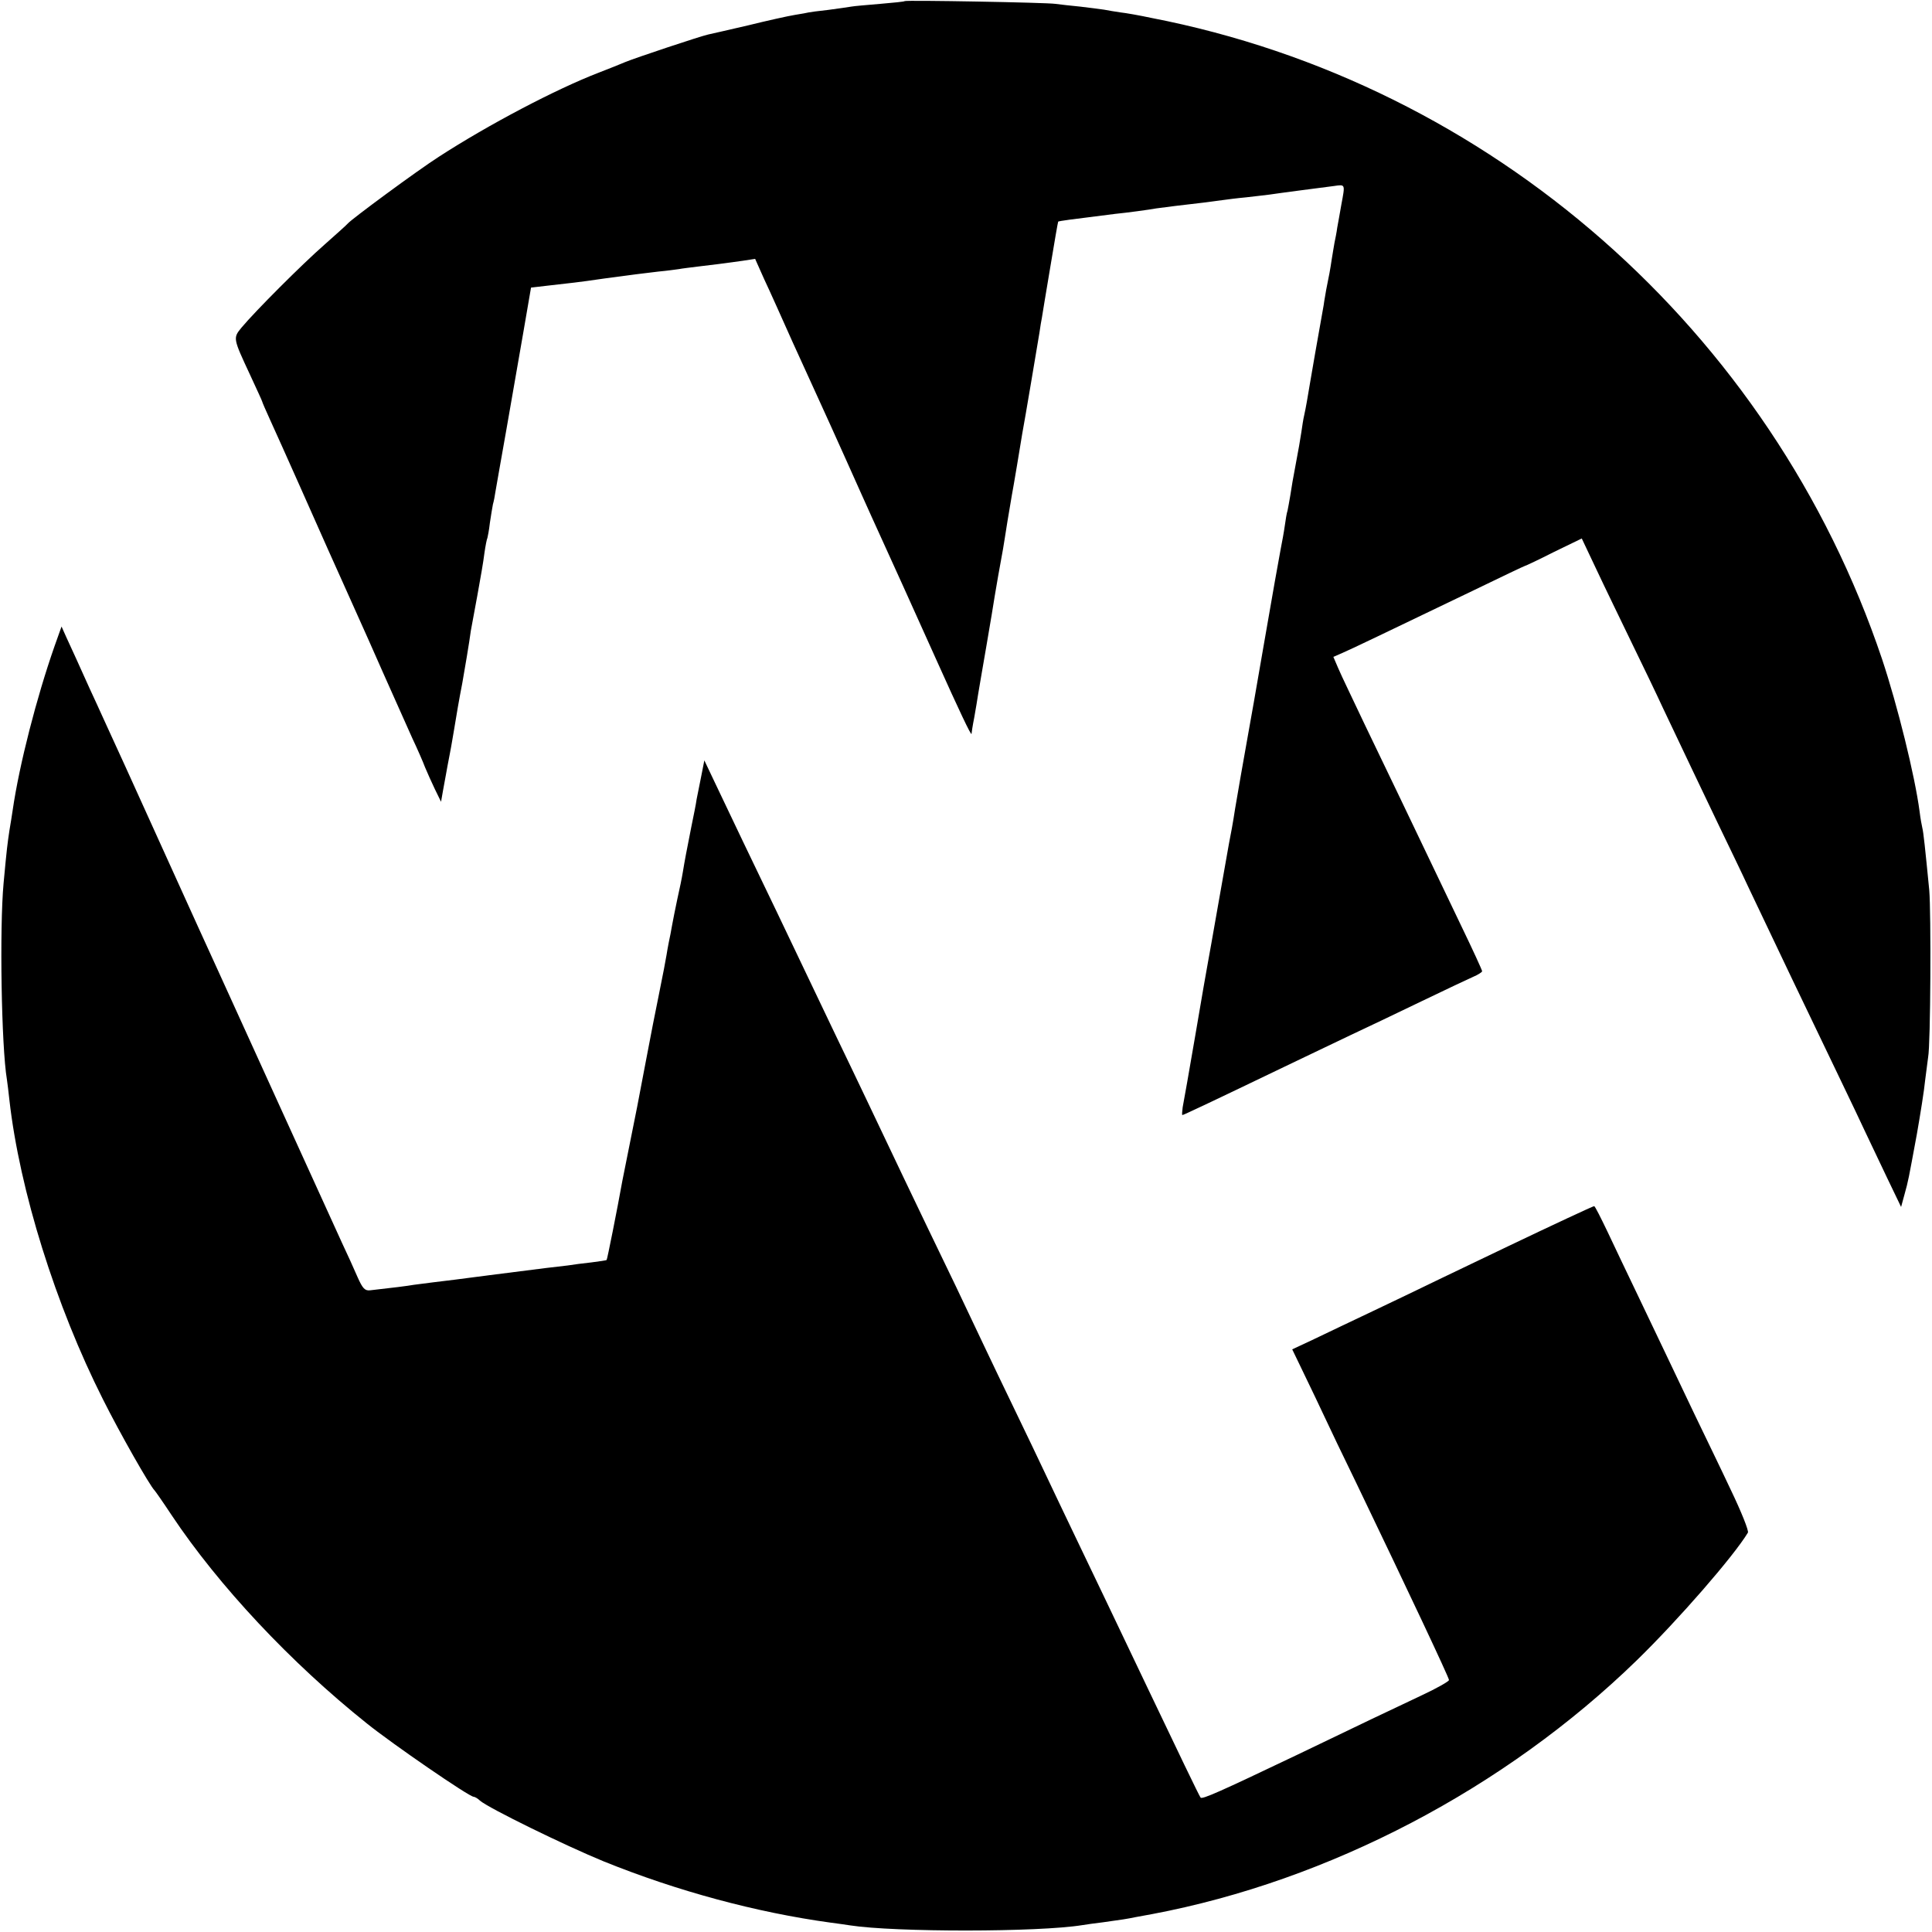
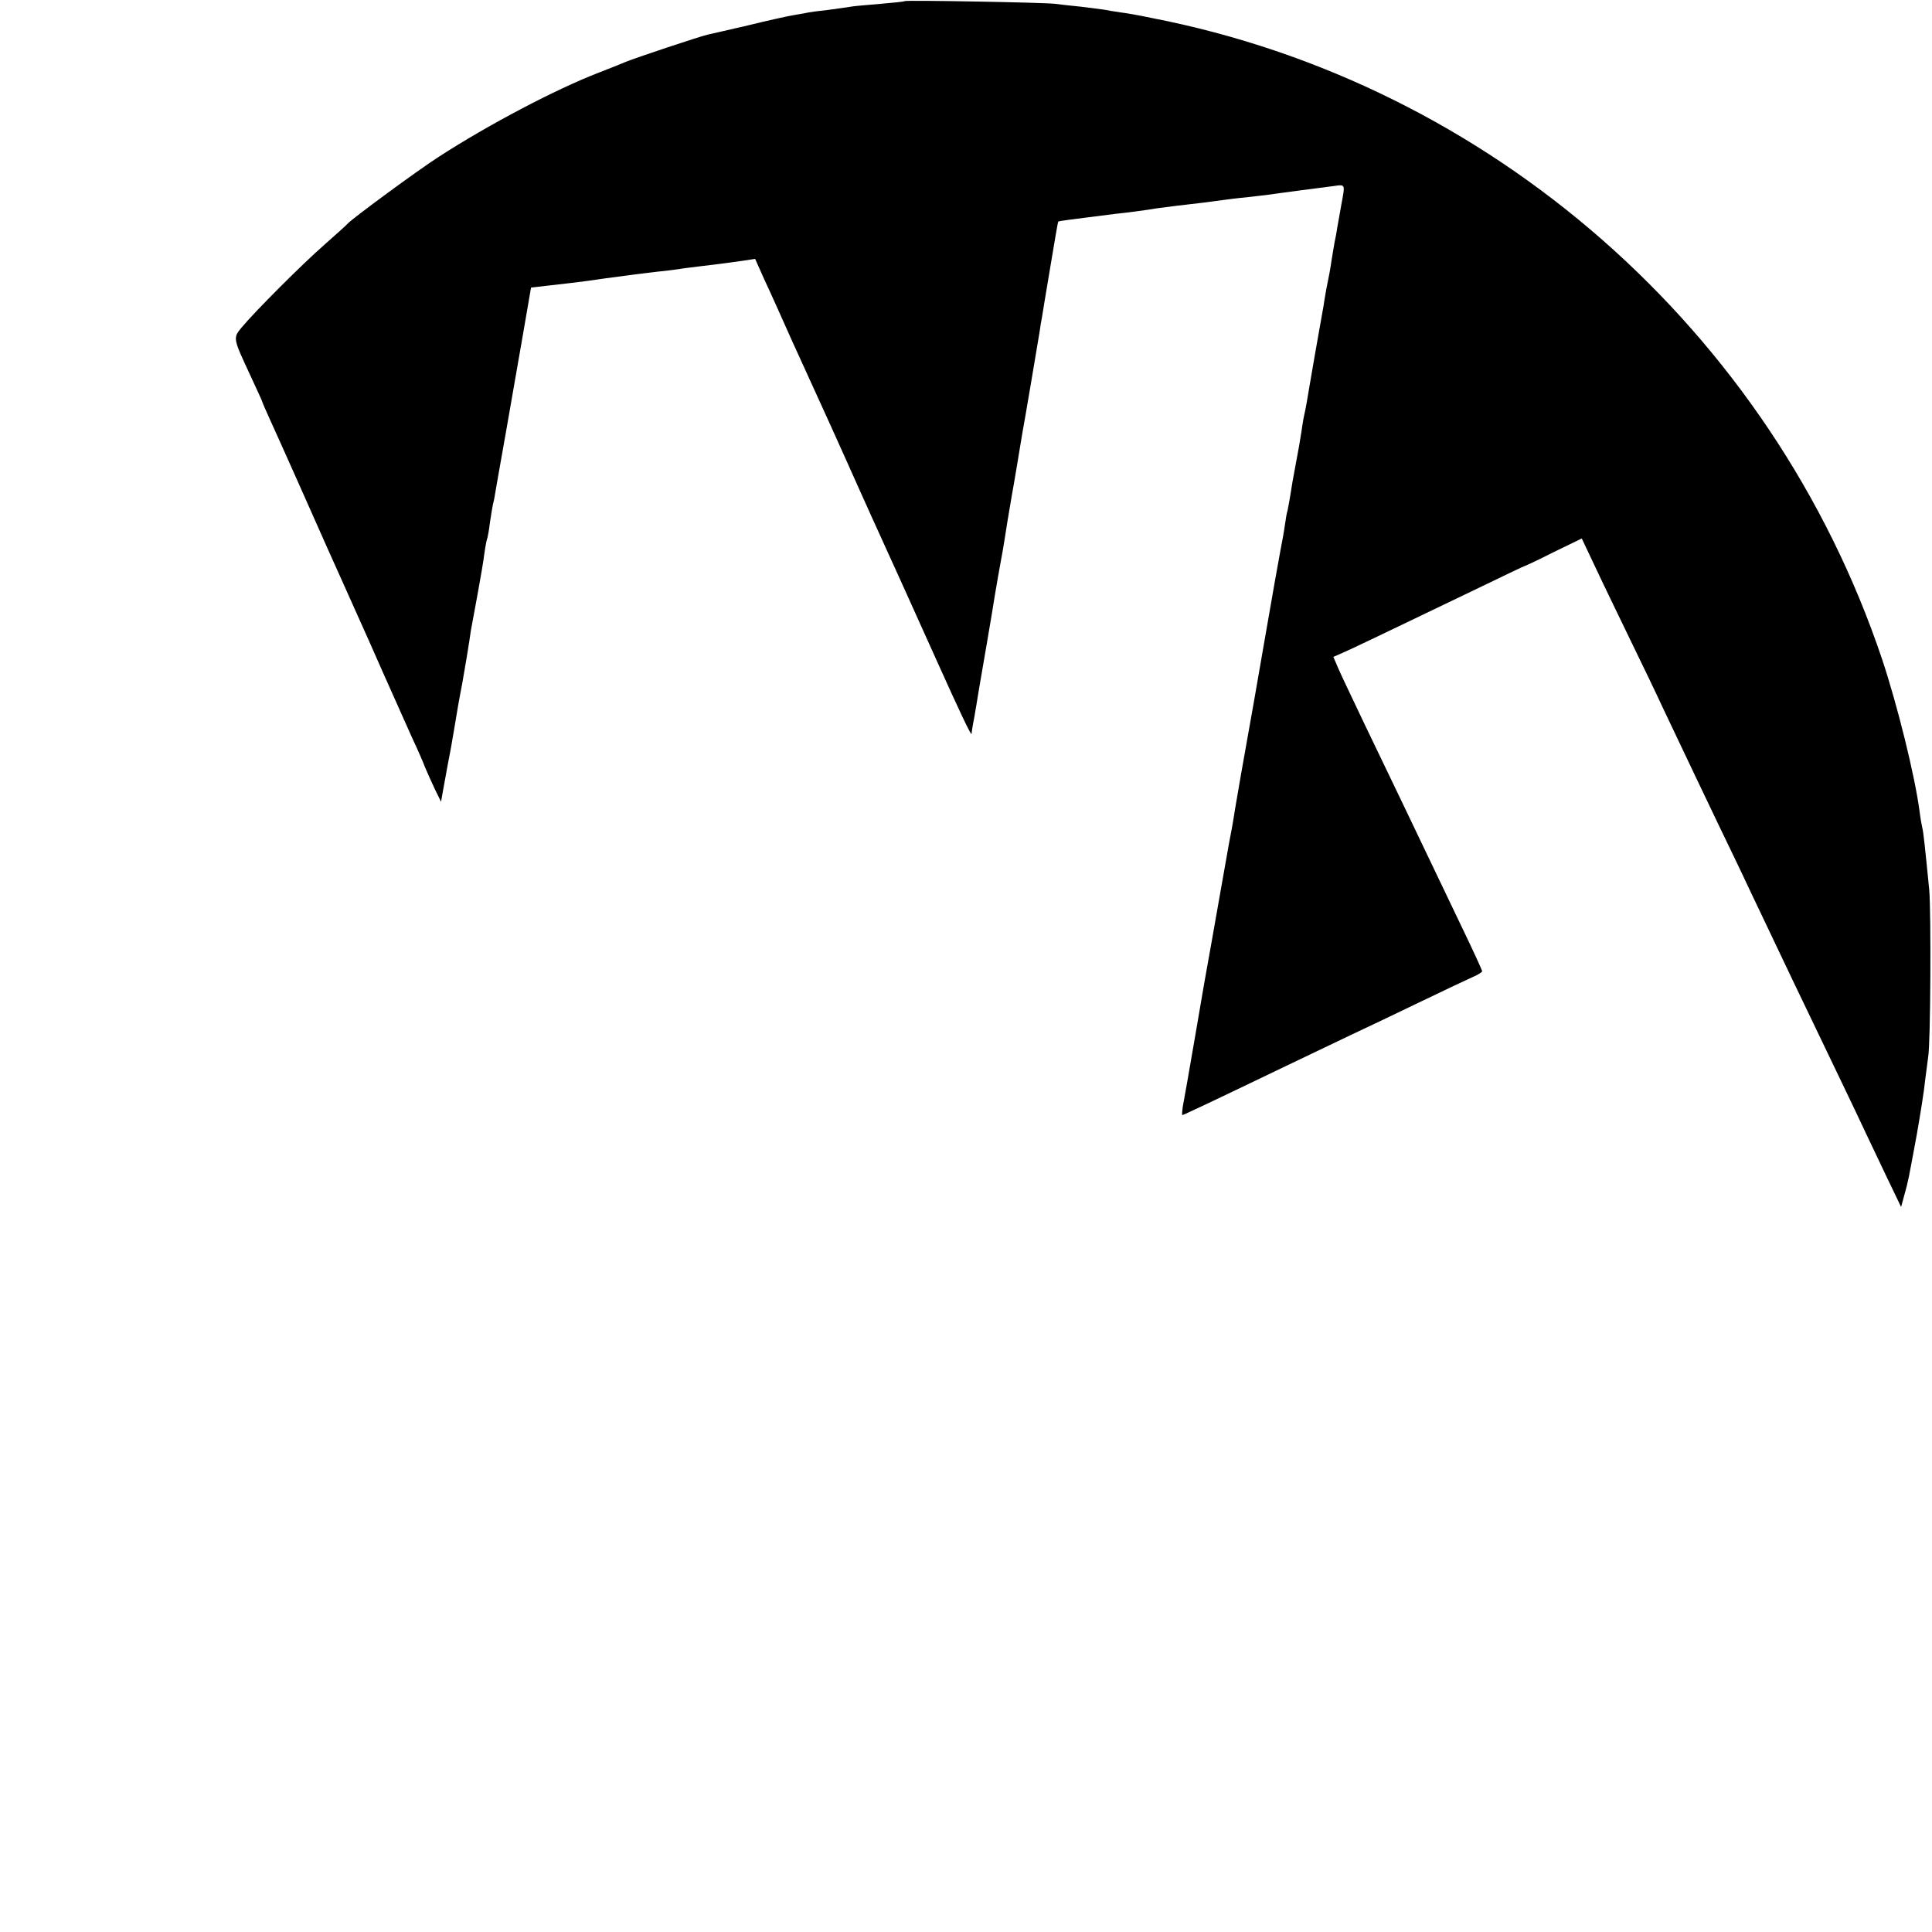
<svg xmlns="http://www.w3.org/2000/svg" version="1.0" width="700pt" height="700pt" viewBox="0 0 700 700" preserveAspectRatio="xMidYMid meet">
  <g transform="translate(0,700) scale(0.1,-0.1)" fill="#000000" stroke="none">
    <path d="M3278 6996 c-1 -2 -42 -6 -89 -10 -47 -4 -95 -8 -105 -10 -10 -2 -48 -7 -84 -12 -36 -4 -67 -8 -70 -9 -3 -1 -25 -5 -50 -9 -25 -4 -101 -21 -170 -38 -69 -16 -134 -31 -144 -33 -28 -6 -265 -85 -301 -100 -16 -7 -59 -24 -95 -38 -156 -60 -401 -189 -580 -305 -78 -50 -318 -227 -330 -242 -3 -4 -41 -38 -85 -77 -80 -70 -250 -240 -300 -300 -31 -38 -31 -38 31 -171 24 -52 44 -95 44 -97 0 -2 13 -32 29 -67 16 -35 65 -144 109 -243 44 -99 89 -200 100 -225 11 -25 78 -173 148 -330 69 -157 141 -316 158 -355 18 -38 39 -86 46 -105 8 -19 24 -55 36 -80 l22 -45 7 40 c4 22 9 49 11 60 2 11 8 45 14 75 6 30 12 69 15 85 8 50 19 114 30 170 7 39 26 151 31 190 3 17 14 75 24 130 10 55 22 123 25 150 4 28 9 53 11 56 1 3 6 28 9 55 4 27 9 57 11 67 3 10 7 30 9 45 3 15 20 117 40 227 19 110 47 270 62 356 l27 157 60 7 c34 4 77 9 96 11 19 2 69 9 110 15 110 15 129 17 195 25 33 3 67 8 75 9 9 2 43 6 75 10 61 7 74 9 155 20 l46 7 33 -74 c19 -40 65 -143 103 -228 39 -85 83 -182 98 -215 15 -33 58 -127 95 -210 37 -82 78 -175 92 -205 53 -116 174 -383 238 -526 79 -176 124 -271 125 -263 0 3 4 30 10 60 5 30 12 68 14 84 3 17 16 95 30 175 14 80 27 161 30 180 5 32 18 104 30 170 2 14 10 59 16 100 7 41 14 84 16 95 2 11 11 61 19 110 8 50 17 101 19 115 8 41 55 322 62 364 3 21 7 46 9 55 1 9 15 90 30 181 15 91 28 166 29 167 0 1 19 4 41 7 96 12 142 18 165 21 41 4 123 15 150 20 14 2 45 6 70 9 72 8 143 17 170 21 14 2 52 7 85 10 33 4 71 8 85 10 14 2 63 9 110 15 47 6 102 13 123 16 42 6 41 8 27 -67 -5 -30 -12 -67 -15 -84 -2 -16 -7 -41 -10 -55 -2 -13 -7 -40 -10 -60 -5 -35 -10 -61 -20 -110 -2 -14 -7 -38 -9 -55 -3 -16 -17 -95 -31 -175 -14 -80 -27 -158 -30 -175 -3 -16 -7 -39 -10 -51 -3 -12 -7 -39 -10 -60 -3 -21 -12 -73 -20 -114 -8 -41 -17 -93 -20 -115 -4 -22 -8 -47 -10 -55 -3 -8 -7 -33 -10 -55 -3 -22 -10 -60 -15 -85 -5 -25 -32 -178 -60 -340 -28 -162 -53 -306 -56 -320 -15 -82 -44 -250 -49 -280 -7 -47 -17 -101 -22 -125 -2 -11 -19 -108 -38 -215 -19 -107 -36 -206 -39 -220 -3 -14 -23 -131 -45 -260 -22 -129 -43 -247 -46 -262 -2 -16 -3 -28 -1 -28 4 0 87 39 401 190 55 26 147 70 205 98 58 27 175 83 260 124 85 41 170 81 188 89 17 7 32 17 32 20 0 4 -34 78 -76 165 -74 155 -130 272 -222 464 -25 52 -81 169 -125 260 -43 91 -88 184 -98 208 l-18 42 32 14 c33 14 151 71 476 227 101 49 185 89 187 89 2 0 49 22 104 50 l101 49 53 -112 c29 -62 86 -179 126 -262 40 -82 92 -190 115 -240 91 -191 135 -285 200 -420 37 -77 87 -180 110 -230 99 -209 209 -439 337 -705 33 -69 73 -152 88 -185 16 -33 51 -107 78 -164 l50 -104 12 44 c15 54 14 52 45 219 13 74 27 162 30 195 4 33 9 71 11 85 9 46 11 524 4 605 -15 153 -21 210 -25 225 -2 8 -7 35 -10 60 -17 129 -80 384 -136 552 -400 1190 -1419 2085 -2647 2323 -42 9 -93 18 -112 20 -19 3 -46 7 -60 10 -13 2 -52 7 -86 11 -33 3 -74 8 -90 10 -33 5 -540 14 -546 10z" />
-     <path d="M197 4657 c-64 -183 -127 -427 -151 -592 -2 -16 -8 -50 -12 -75 -7 -48 -9 -60 -21 -190 -15 -162 -8 -592 12 -711 2 -13 6 -46 9 -74 37 -328 168 -746 339 -1085 61 -122 169 -312 187 -330 3 -3 31 -43 62 -90 170 -255 431 -534 708 -755 92 -74 370 -265 386 -265 4 0 15 -6 23 -14 31 -27 309 -163 448 -220 267 -108 553 -185 822 -222 25 -3 57 -8 71 -10 162 -25 683 -25 842 1 13 2 46 7 73 10 72 10 86 12 120 19 17 3 44 8 60 11 641 121 1278 455 1755 919 150 146 352 378 403 463 4 6 -24 76 -62 155 -37 79 -97 202 -131 273 -34 72 -79 166 -100 210 -21 44 -68 143 -105 220 -37 77 -87 182 -111 233 -24 50 -45 92 -48 92 -4 0 -152 -69 -311 -145 -66 -32 -174 -83 -240 -115 -66 -32 -178 -86 -250 -120 -71 -34 -167 -79 -212 -101 l-81 -38 28 -58 c15 -32 51 -105 78 -163 27 -58 84 -177 127 -265 185 -385 335 -703 335 -712 0 -5 -46 -31 -102 -57 -102 -48 -224 -106 -448 -214 -283 -135 -344 -162 -350 -155 -4 4 -89 181 -190 393 -101 212 -217 455 -258 540 -41 85 -91 191 -112 235 -21 44 -70 148 -110 230 -40 83 -92 191 -115 240 -62 132 -139 293 -208 435 -56 117 -99 206 -217 455 -26 55 -78 163 -115 240 -37 77 -84 176 -105 220 -21 44 -68 143 -105 220 -81 168 -173 360 -225 470 l-38 80 -11 -56 c-6 -30 -14 -69 -17 -85 -2 -16 -11 -60 -19 -99 -18 -91 -24 -122 -31 -165 -3 -19 -12 -63 -20 -98 -7 -34 -16 -77 -19 -95 -3 -17 -8 -45 -12 -62 -3 -16 -7 -37 -8 -45 -3 -19 -12 -66 -30 -155 -8 -38 -28 -140 -44 -225 -34 -180 -33 -174 -60 -308 -11 -56 -23 -115 -26 -130 -19 -106 -55 -286 -57 -287 -2 -2 -27 -5 -56 -9 -28 -3 -67 -8 -85 -11 -17 -2 -52 -6 -77 -9 -25 -3 -117 -15 -205 -26 -88 -12 -180 -23 -205 -26 -25 -3 -56 -7 -70 -9 -22 -4 -78 -11 -159 -20 -19 -2 -27 6 -46 49 -12 28 -37 83 -55 121 -18 39 -121 266 -230 505 -109 239 -209 460 -223 490 -14 30 -104 228 -200 440 -96 212 -189 417 -207 455 -18 39 -42 93 -55 120 -34 76 -66 146 -85 187 l-17 38 -26 -73z" />
  </g>
</svg>